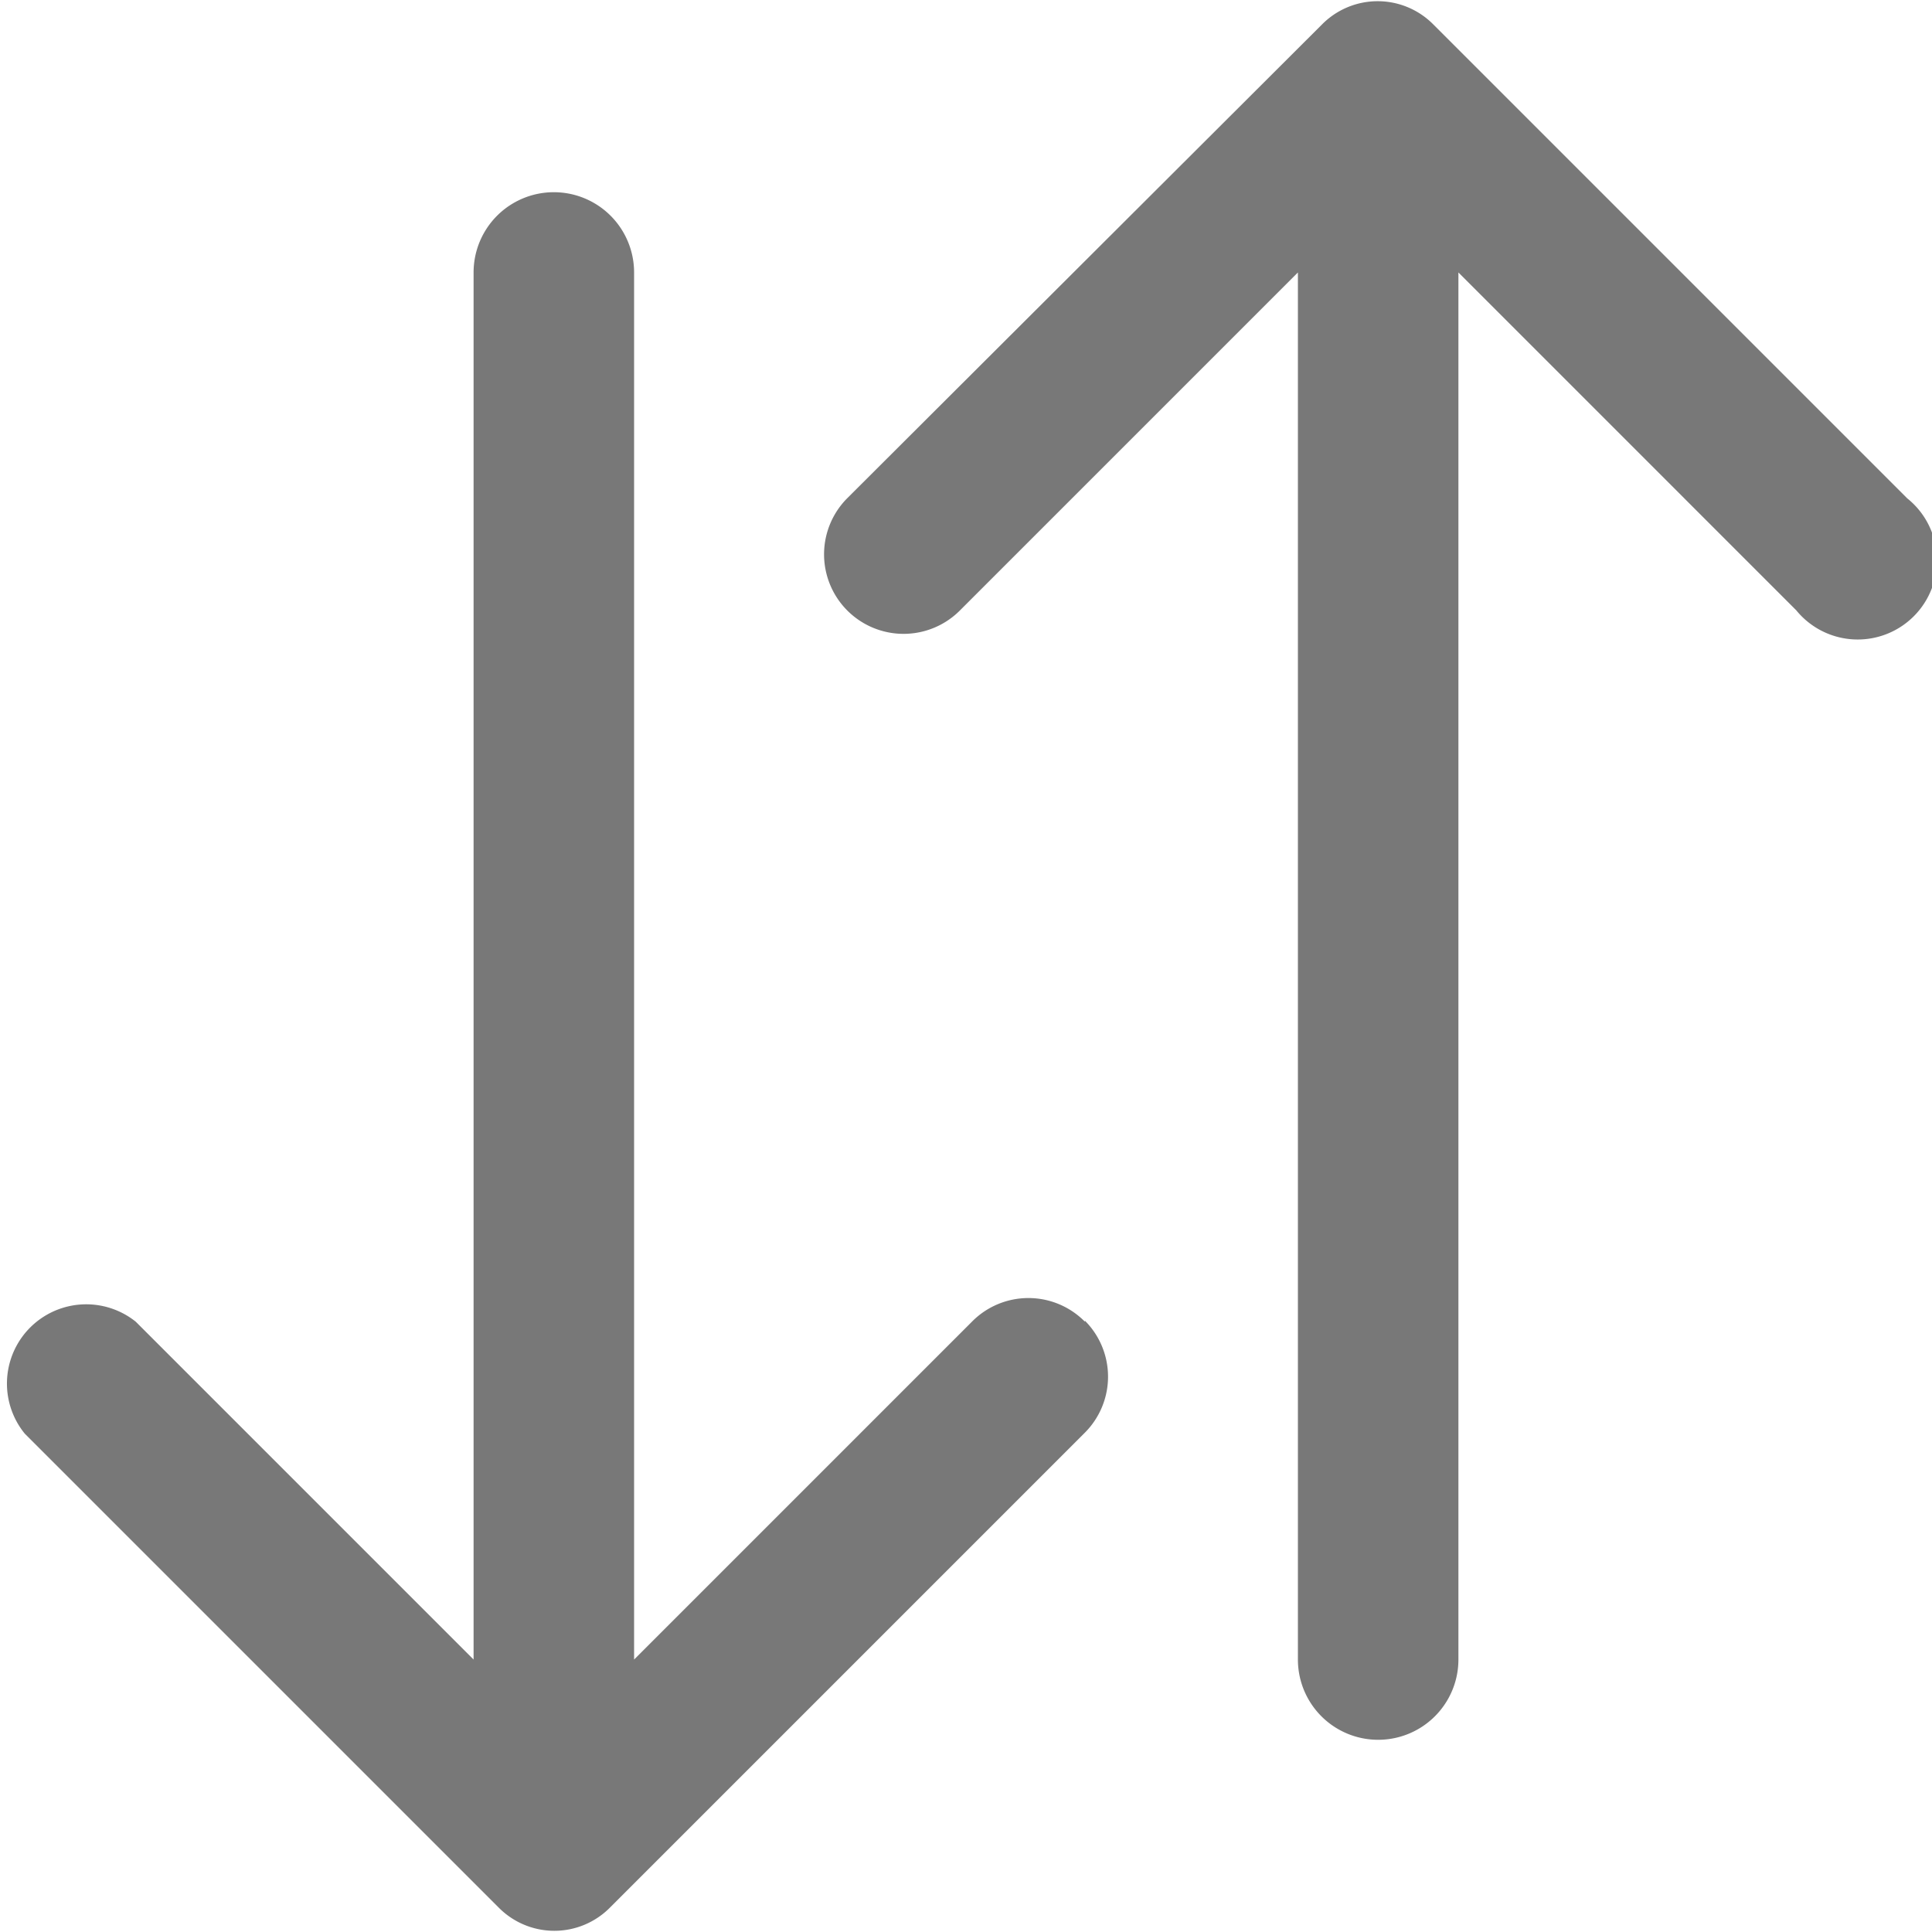
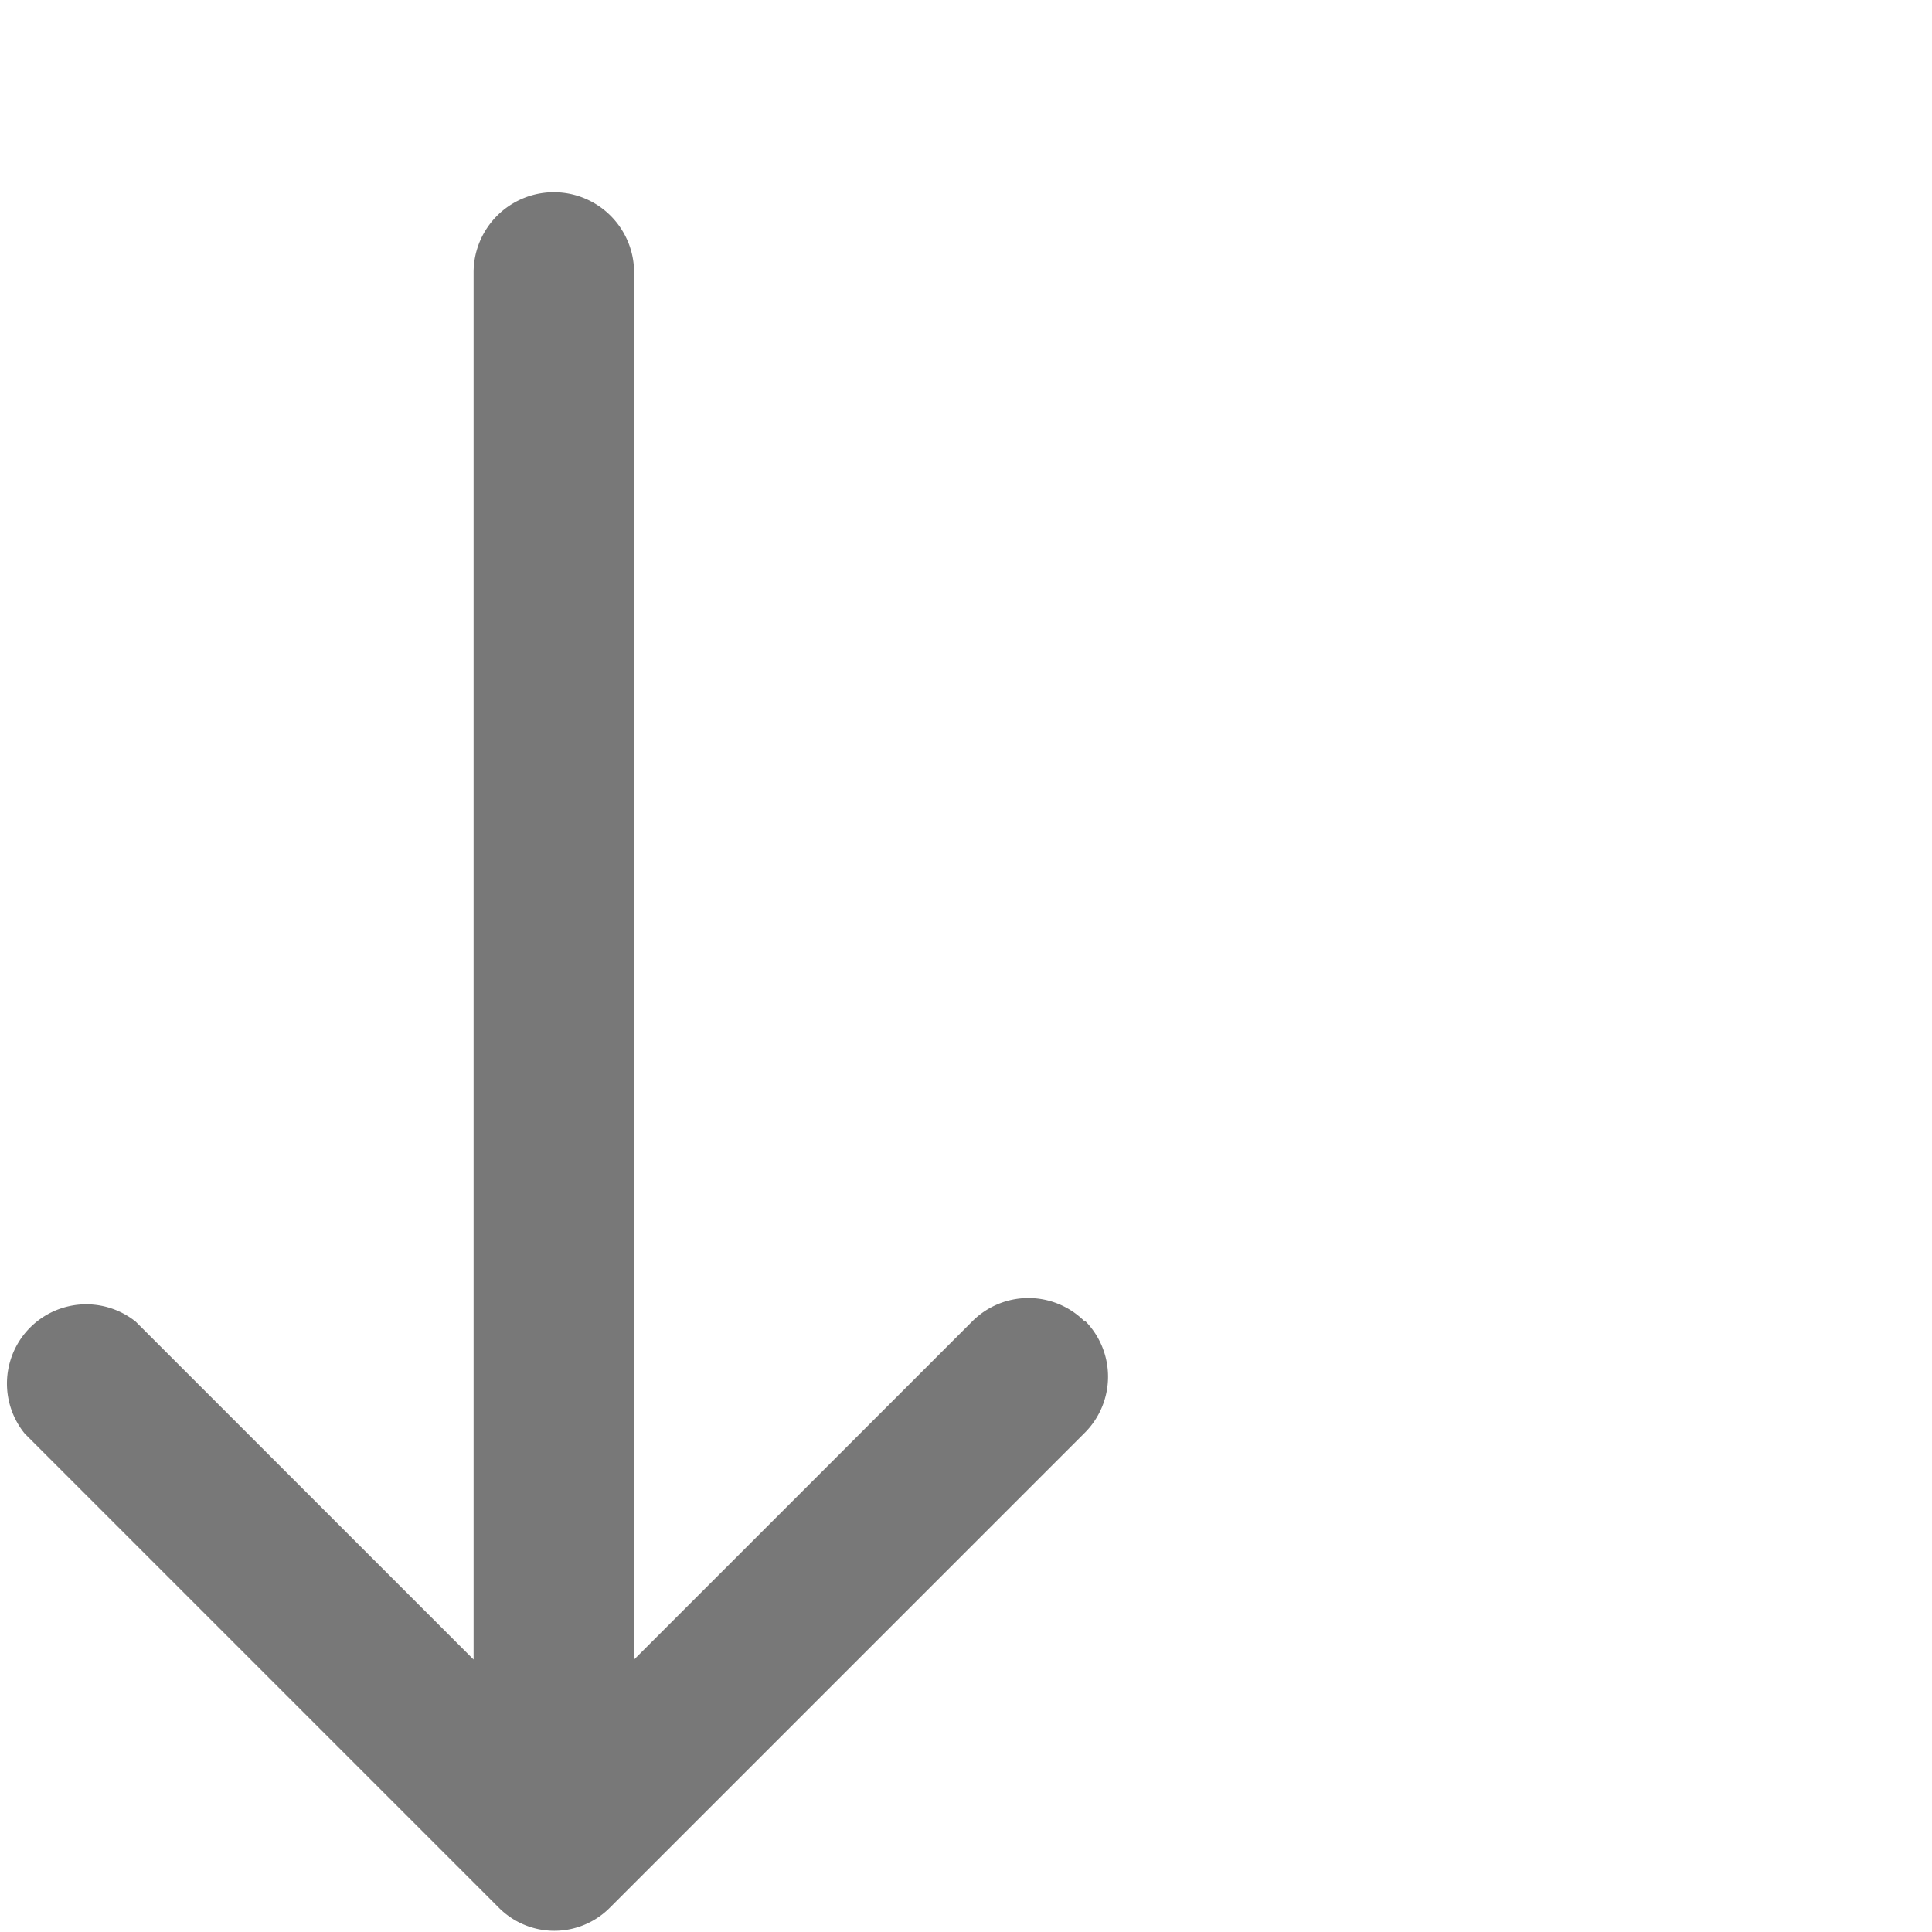
<svg xmlns="http://www.w3.org/2000/svg" id="Layer_1" data-name="Layer 1" viewBox="0 0 19.5 19.5">
  <defs>
    <style>.cls-1{fill:#787878;}</style>
  </defs>
  <title>sort</title>
-   <path class="cls-1" d="M21,6.78,16.22,2a.79.79,0,0,0-1.13,0L10.3,6.78a.8.8,0,0,0,1.14,1.13L14.85,4.5v14a.81.81,0,0,0,1.62,0V4.5l3.41,3.41A.8.8,0,1,0,21,6.78Z" transform="translate(-1.75 -1.75)" />
  <path class="cls-1" d="M12.7,15.09a.8.8,0,0,0-1.14,0L8.15,18.5v-14a.81.81,0,0,0-1.62,0v14L3.12,15.09A.8.8,0,0,0,2,16.22L6.78,21a.79.79,0,0,0,1.13,0l4.79-4.79a.8.8,0,0,0,0-1.13Z" transform="translate(-1.75 -1.75)" />
</svg>